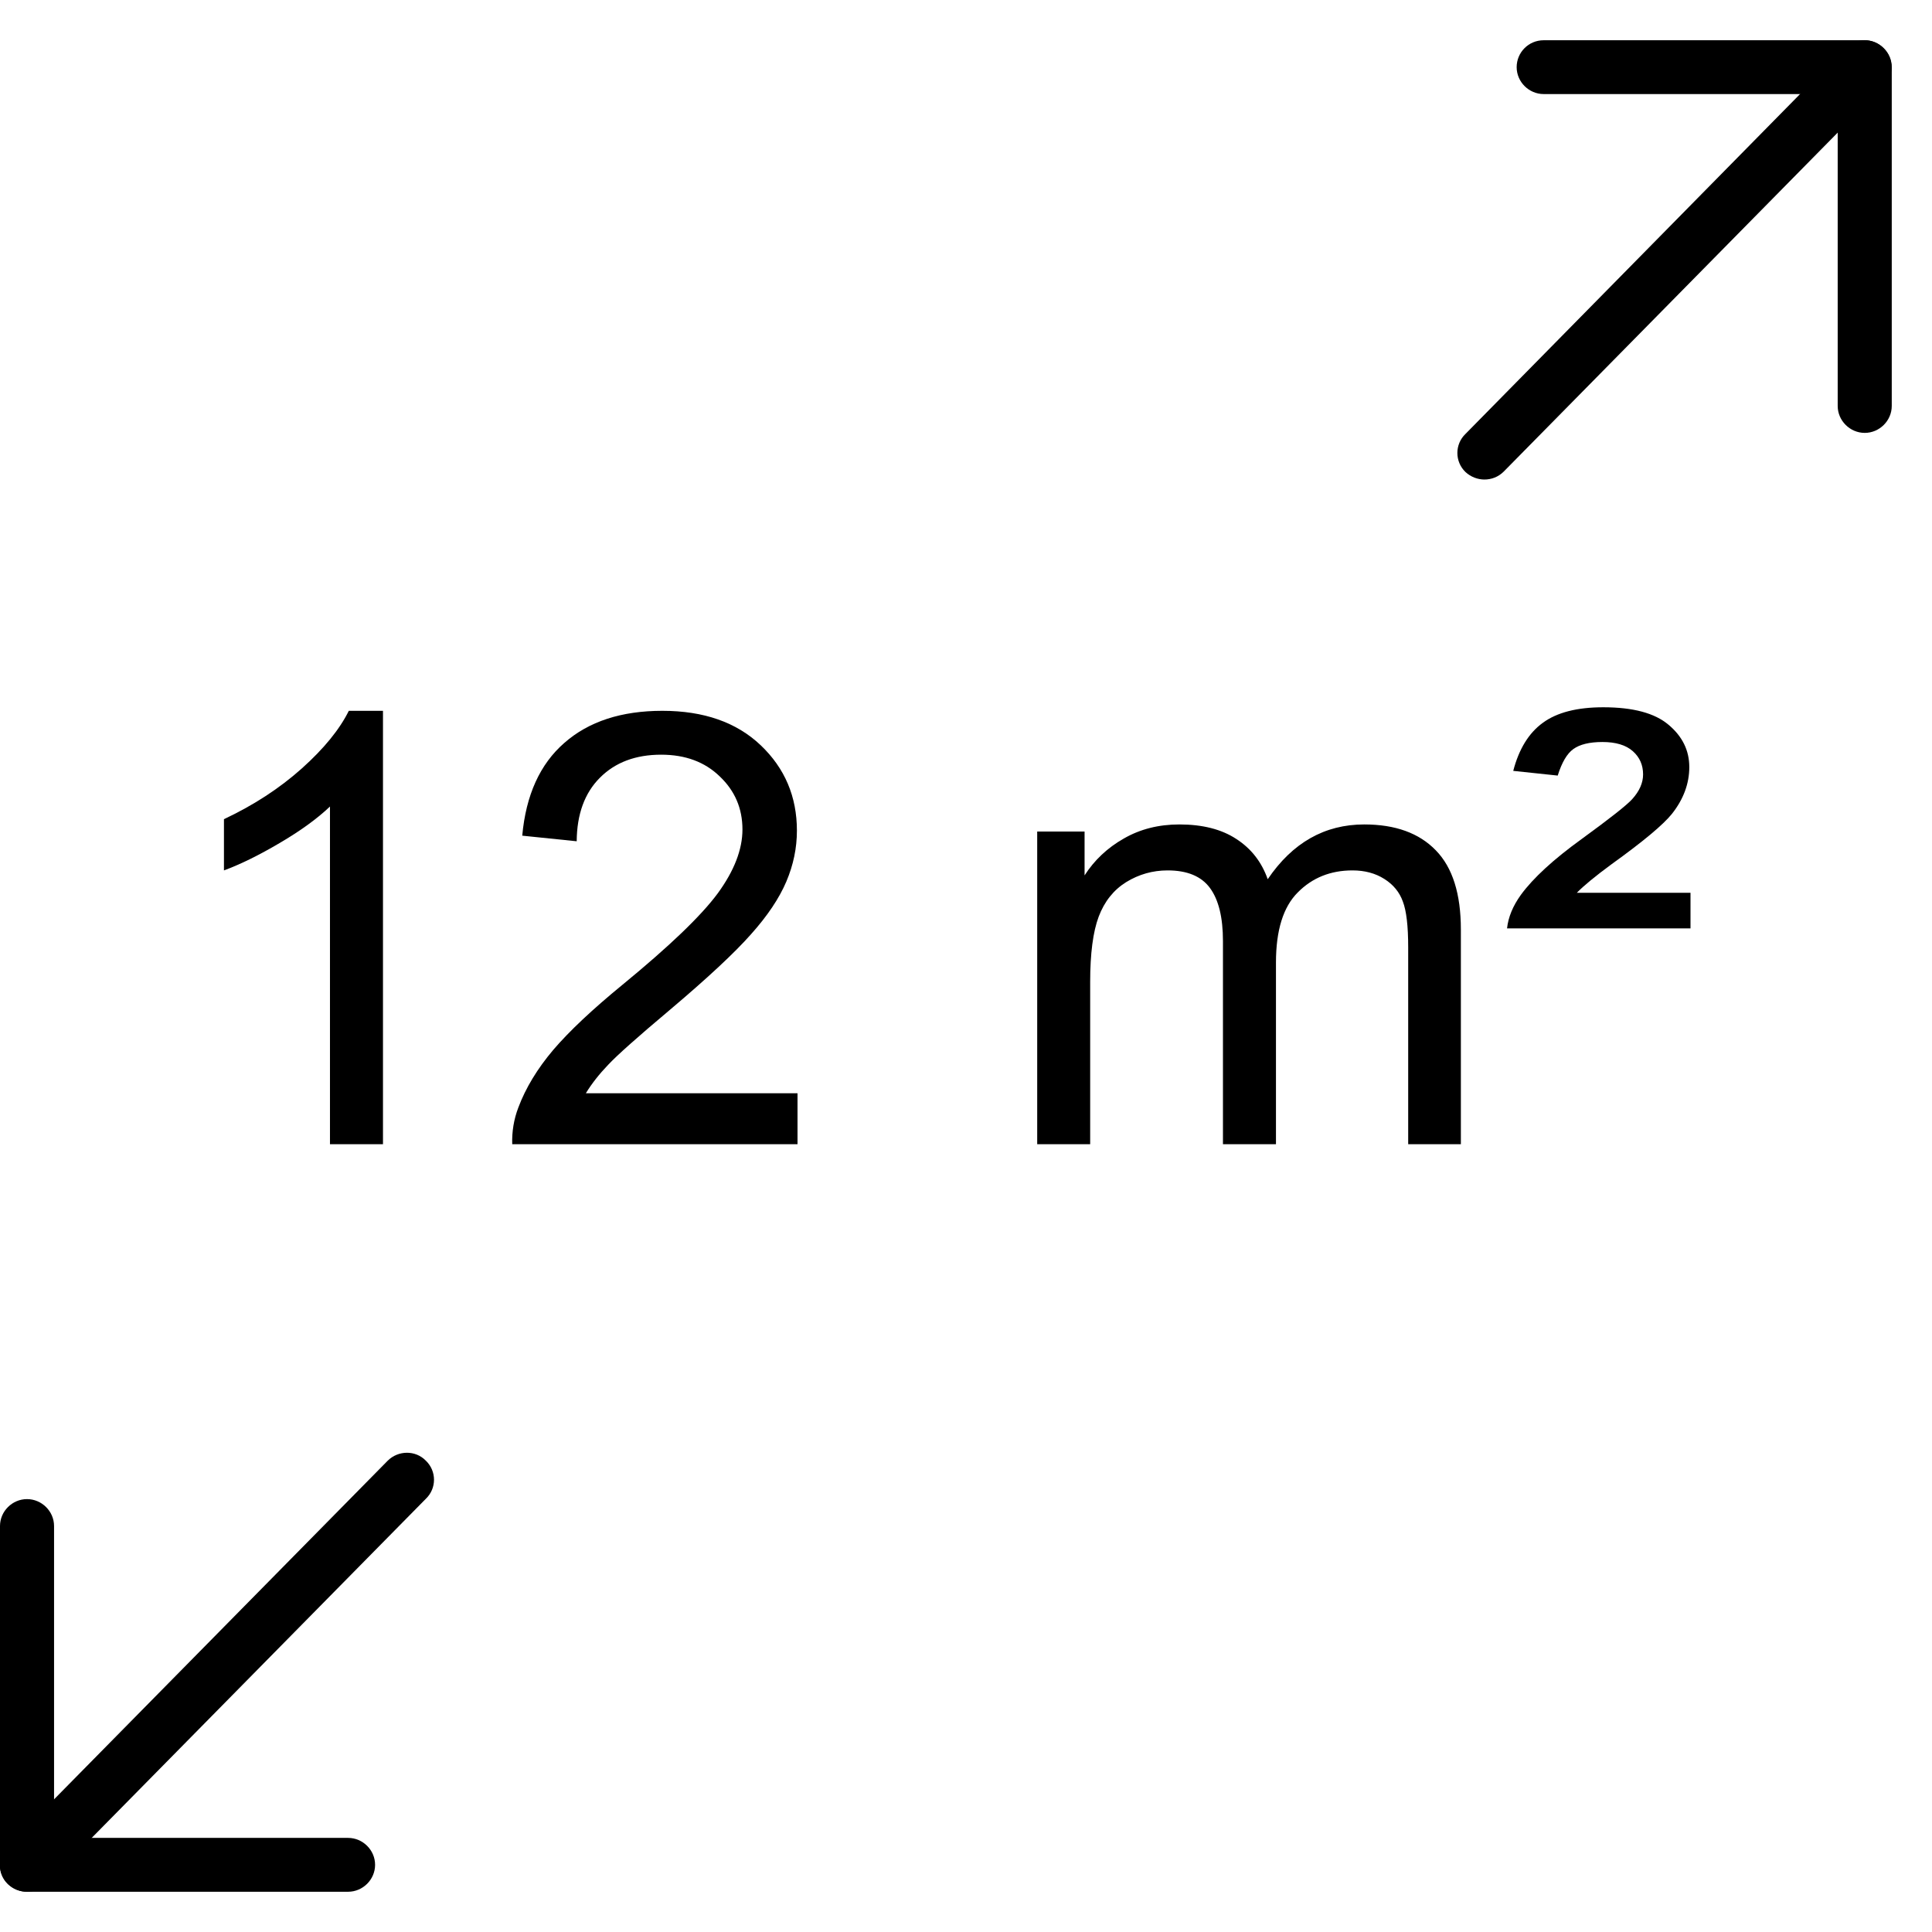
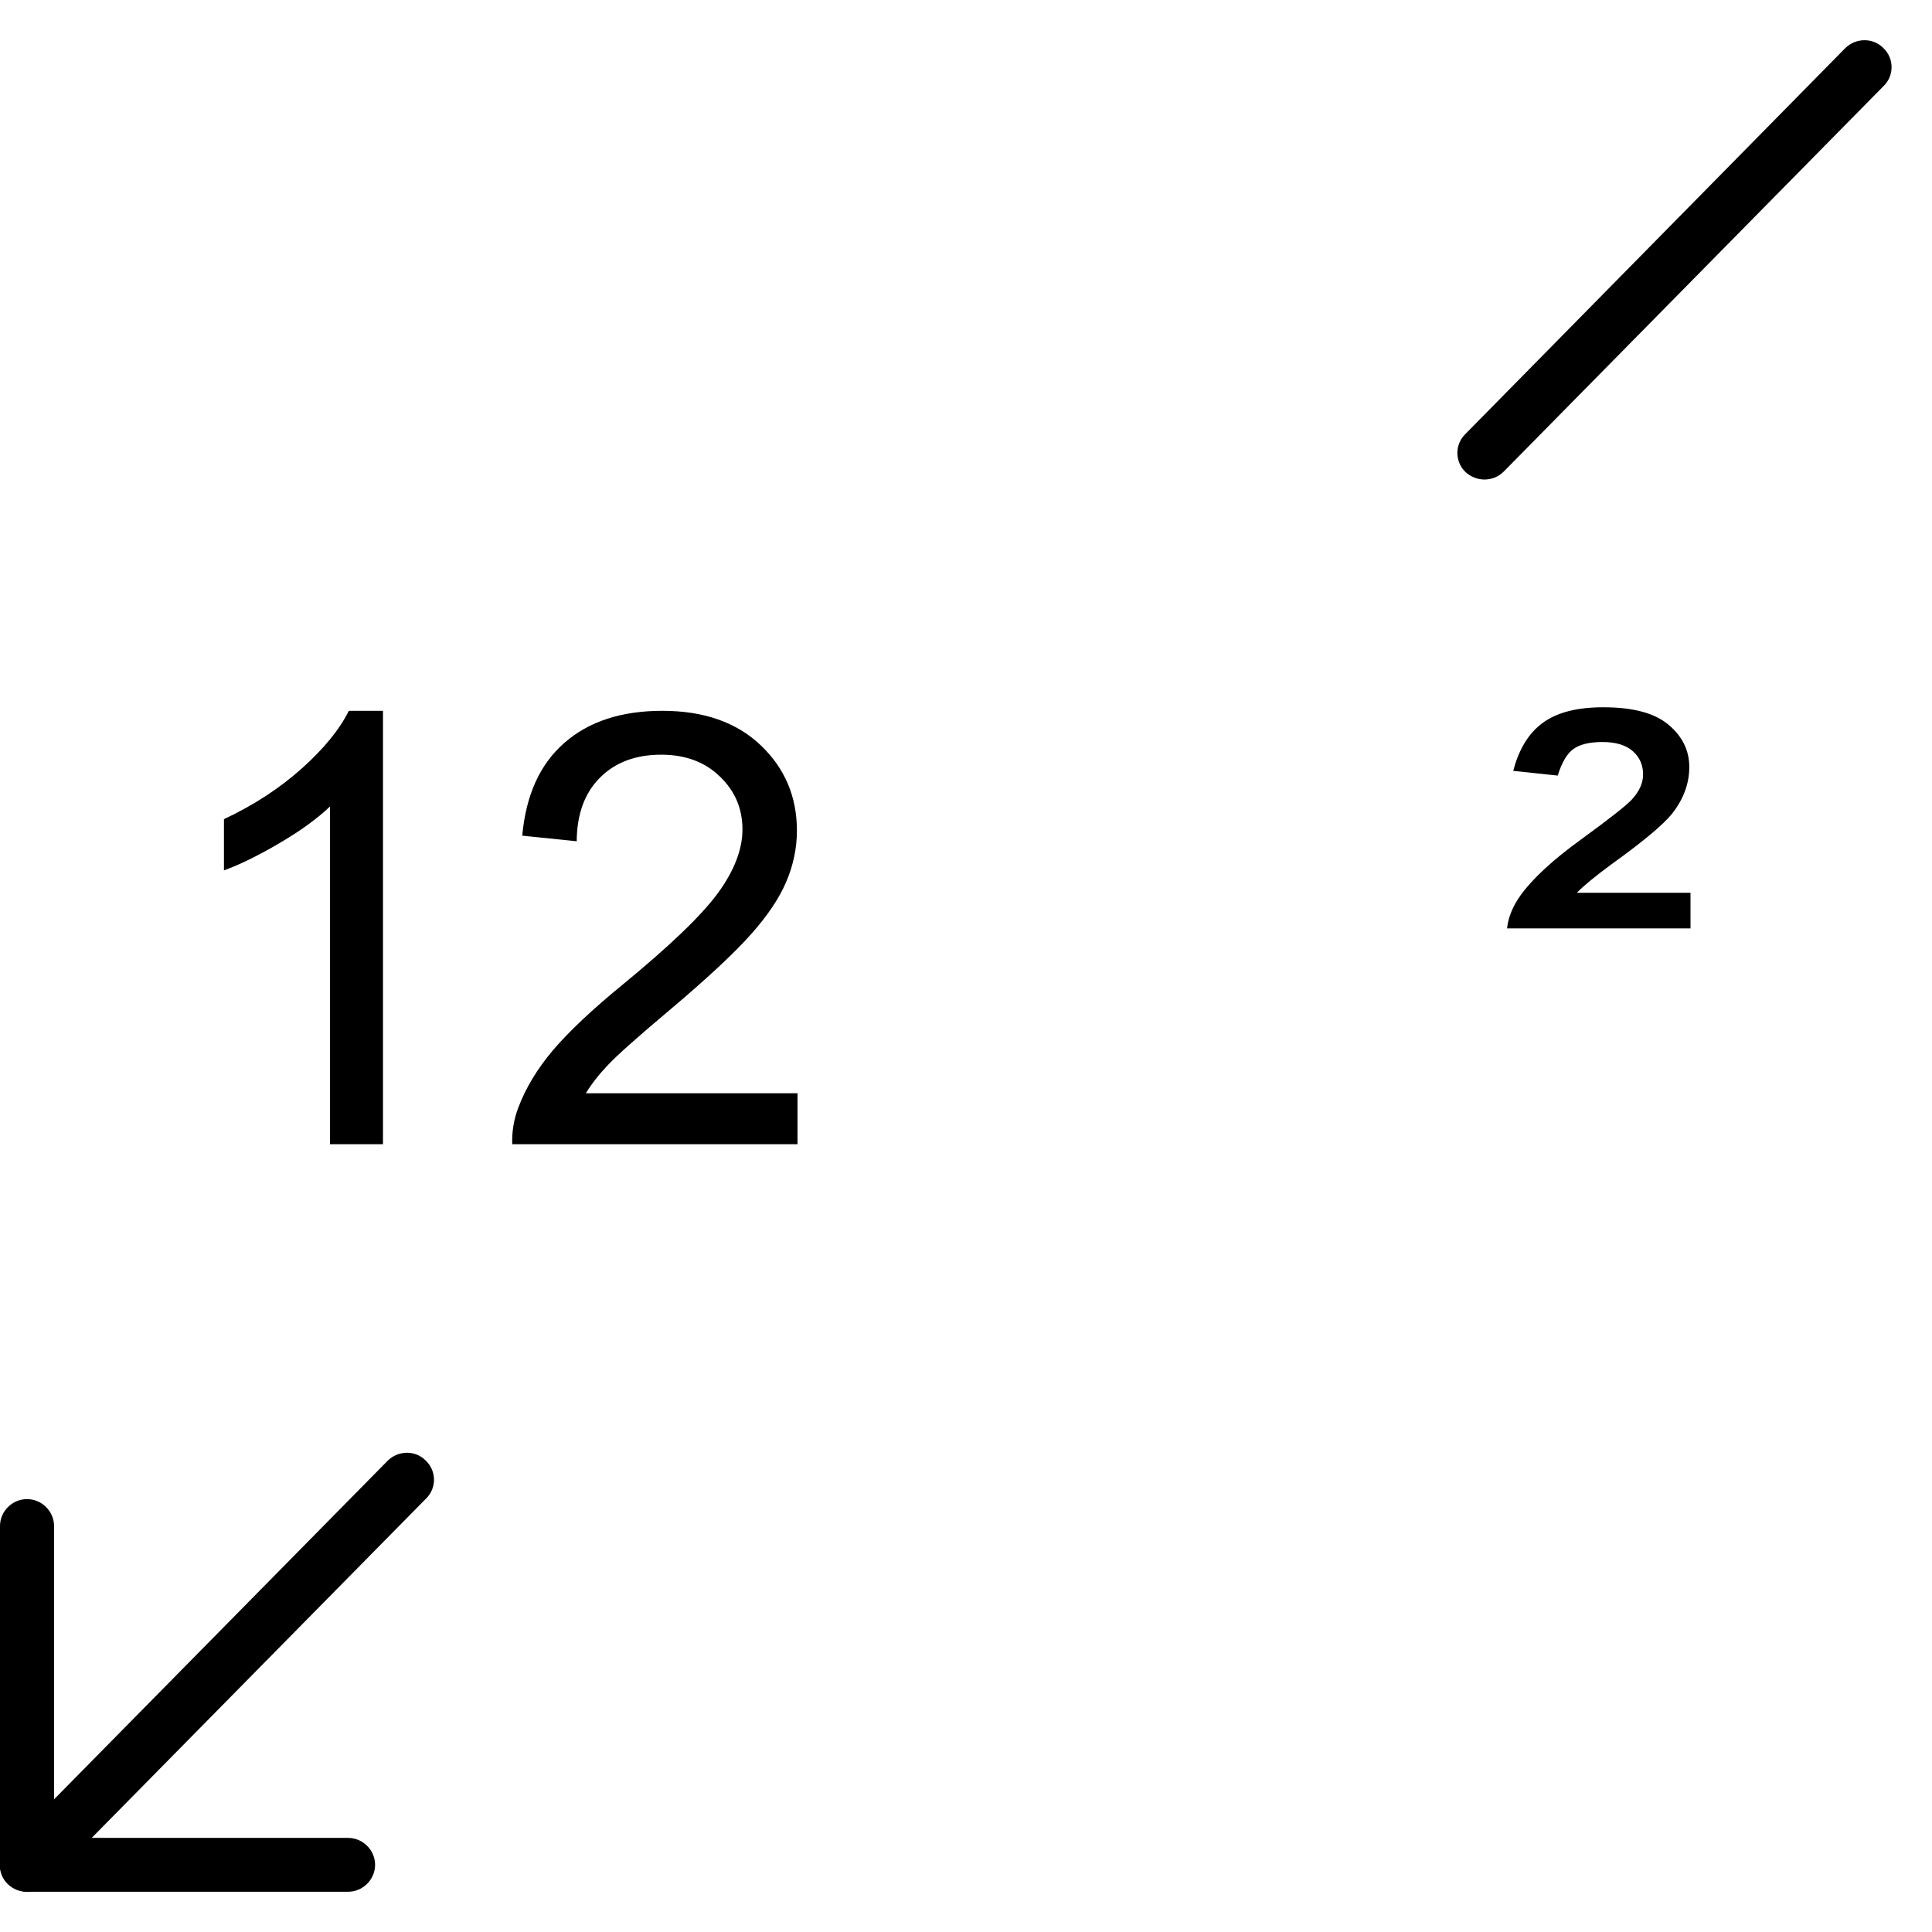
<svg xmlns="http://www.w3.org/2000/svg" width="48" height="48" viewBox="0 0 48 48" fill="none">
  <g clip-path="url(#clip0_2815_1334)">
    <path d="M8.648 47H0.671C0.304 47 0 46.706 0 46.331V37.914C0 37.548 0.304 37.245 0.671 37.245C1.038 37.245 1.343 37.548 1.343 37.914V45.662H8.648C9.015 45.662 9.319 45.965 9.319 46.331C9.319 46.697 9.015 47 8.648 47Z" fill="black" />
    <path d="M0.671 47C0.501 47 0.331 46.937 0.197 46.812C-0.072 46.554 -0.072 46.126 0.197 45.867L9.632 36.291C9.892 36.032 10.322 36.023 10.581 36.291C10.85 36.55 10.85 36.978 10.581 37.236L1.154 46.803C1.02 46.937 0.85 47 0.671 47Z" fill="black" />
-     <path d="M46.329 10.755C45.962 10.755 45.657 10.451 45.657 10.086V2.337H38.352C37.985 2.337 37.681 2.034 37.681 1.669C37.681 1.303 37.976 1 38.352 1H46.329C46.696 1 47 1.303 47 1.669V10.086C47 10.451 46.696 10.755 46.329 10.755Z" fill="black" />
    <path d="M36.884 11.914C36.714 11.914 36.544 11.851 36.409 11.727C36.141 11.468 36.141 11.04 36.409 10.781L45.845 1.196C46.105 0.938 46.535 0.929 46.794 1.196C47.063 1.455 47.063 1.883 46.794 2.141L37.358 11.718C37.224 11.851 37.054 11.914 36.875 11.914H36.884Z" fill="black" />
  </g>
  <path d="M37.442 23.066C37.472 22.788 37.586 22.51 37.786 22.232C38.093 21.812 38.598 21.349 39.3 20.842C40.003 20.33 40.42 20.001 40.551 19.855C40.732 19.655 40.822 19.45 40.822 19.24C40.822 19.006 40.737 18.813 40.566 18.662C40.395 18.511 40.144 18.435 39.812 18.435C39.491 18.435 39.249 18.494 39.088 18.611C38.932 18.723 38.803 18.943 38.701 19.269L37.596 19.152C37.737 18.611 37.981 18.213 38.328 17.96C38.679 17.701 39.181 17.572 39.834 17.572C40.571 17.572 41.11 17.716 41.451 18.004C41.797 18.292 41.97 18.643 41.97 19.057C41.97 19.467 41.827 19.855 41.539 20.22C41.319 20.493 40.819 20.91 40.039 21.471C39.634 21.769 39.347 22.005 39.176 22.181H42V23.066H37.442Z" fill="black" />
-   <path d="M25.769 28.427V20.659H26.946V21.749C27.19 21.369 27.514 21.064 27.919 20.834C28.324 20.6 28.785 20.483 29.302 20.483C29.877 20.483 30.348 20.603 30.713 20.842C31.084 21.081 31.345 21.415 31.496 21.844C32.111 20.937 32.91 20.483 33.895 20.483C34.666 20.483 35.259 20.698 35.673 21.127C36.088 21.551 36.295 22.207 36.295 23.095V28.427H34.986V23.534C34.986 23.007 34.942 22.629 34.854 22.4C34.771 22.166 34.617 21.978 34.393 21.837C34.169 21.695 33.905 21.625 33.603 21.625C33.057 21.625 32.603 21.807 32.242 22.173C31.881 22.534 31.701 23.114 31.701 23.914V28.427H30.384V23.38C30.384 22.795 30.277 22.356 30.062 22.063C29.848 21.771 29.497 21.625 29.009 21.625C28.639 21.625 28.295 21.722 27.978 21.917C27.666 22.112 27.439 22.398 27.297 22.773C27.156 23.148 27.085 23.69 27.085 24.397V28.427H25.769Z" fill="black" />
  <path d="M19.814 27.162V28.428H12.726C12.716 28.111 12.767 27.806 12.879 27.514C13.06 27.031 13.348 26.555 13.743 26.087C14.143 25.619 14.718 25.078 15.469 24.463C16.634 23.507 17.422 22.751 17.832 22.195C18.241 21.635 18.446 21.105 18.446 20.608C18.446 20.086 18.258 19.647 17.883 19.291C17.512 18.93 17.027 18.75 16.427 18.75C15.793 18.75 15.286 18.94 14.906 19.321C14.525 19.701 14.333 20.228 14.328 20.901L12.975 20.762C13.067 19.752 13.416 18.984 14.021 18.457C14.625 17.926 15.437 17.66 16.456 17.66C17.485 17.66 18.3 17.945 18.9 18.516C19.5 19.087 19.799 19.794 19.799 20.637C19.799 21.067 19.712 21.488 19.536 21.903C19.36 22.317 19.068 22.754 18.658 23.212C18.253 23.671 17.578 24.3 16.632 25.099C15.842 25.763 15.335 26.214 15.111 26.453C14.886 26.687 14.701 26.923 14.555 27.162H19.814Z" fill="black" />
  <path d="M9.515 28.428H8.198V20.038C7.881 20.34 7.464 20.642 6.947 20.945C6.435 21.247 5.974 21.474 5.564 21.625V20.352C6.301 20.006 6.945 19.586 7.496 19.094C8.047 18.601 8.437 18.123 8.666 17.66H9.515V28.428Z" fill="black" />
  <defs>
    <clipPath id="clip0_2815_1334">
      <rect width="47" height="46" fill="white" transform="translate(0 1)" />
    </clipPath>
  </defs>
</svg>